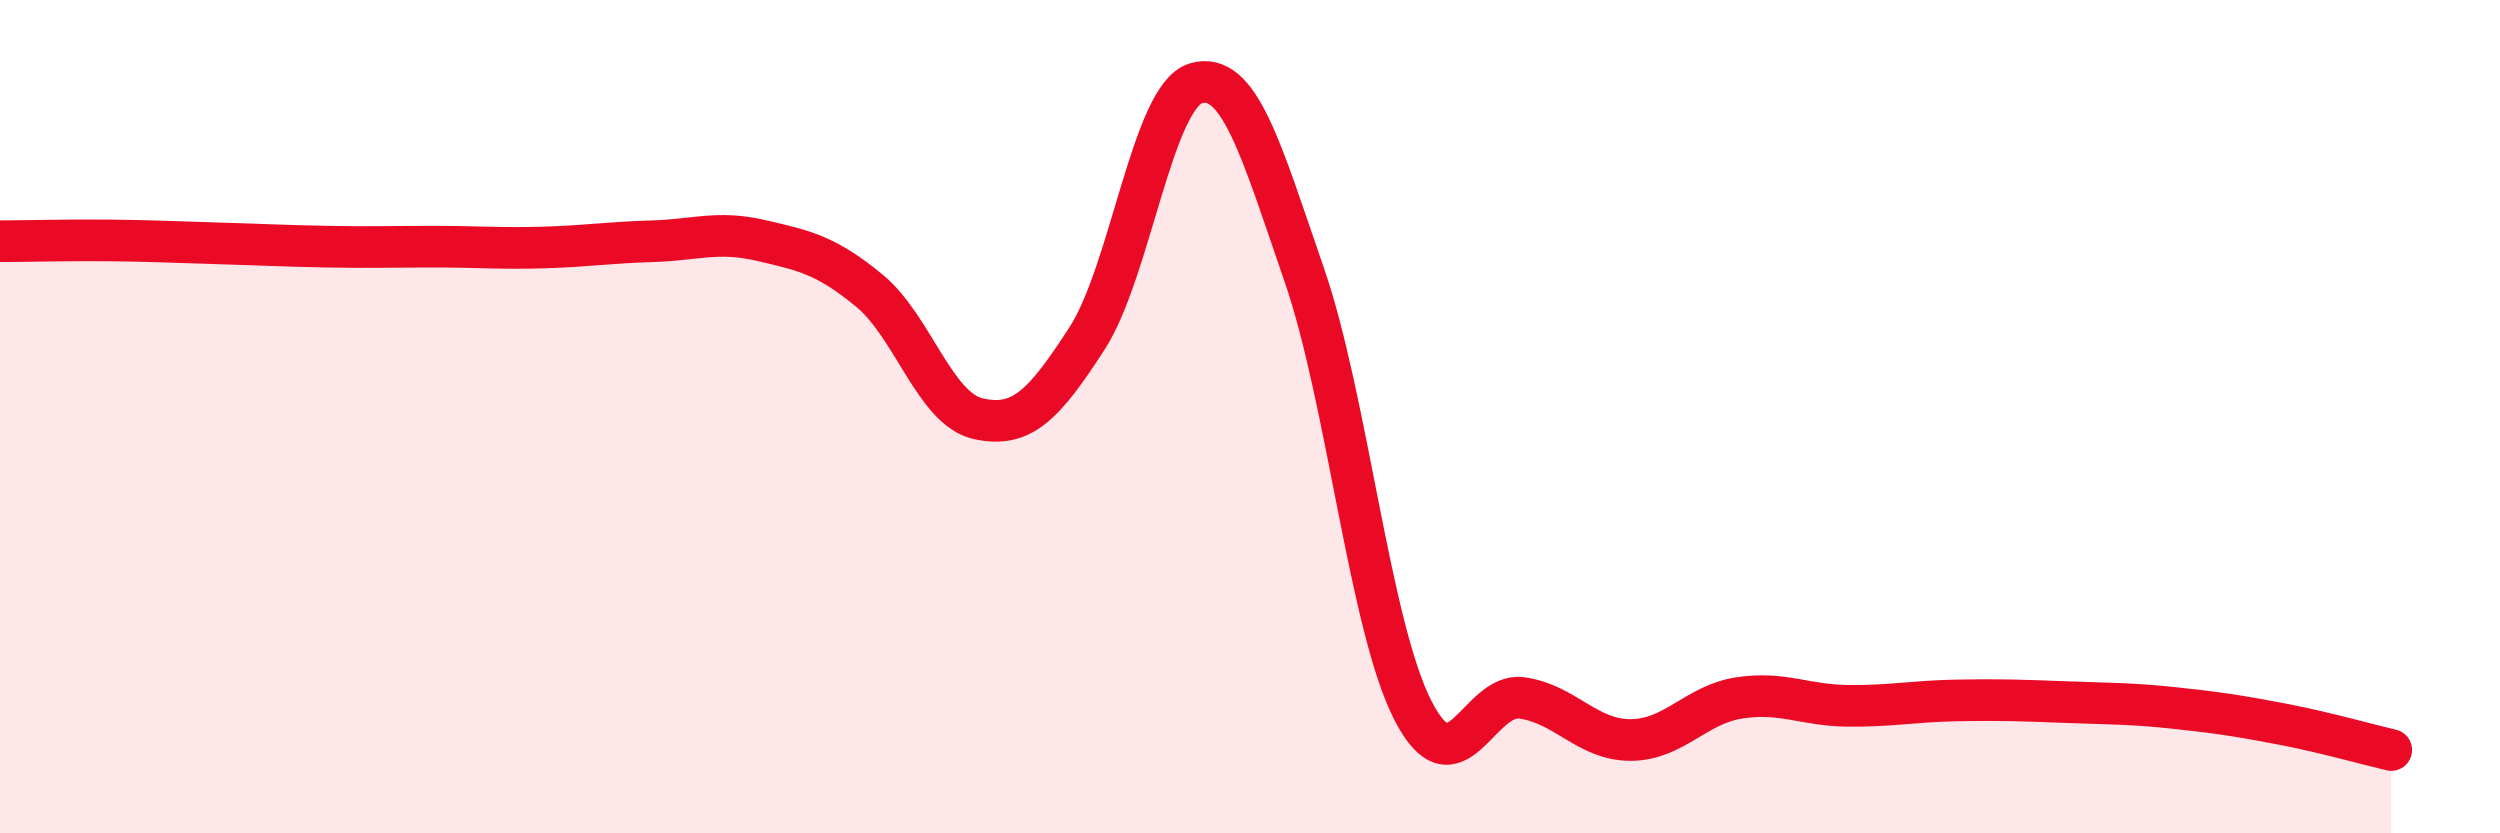
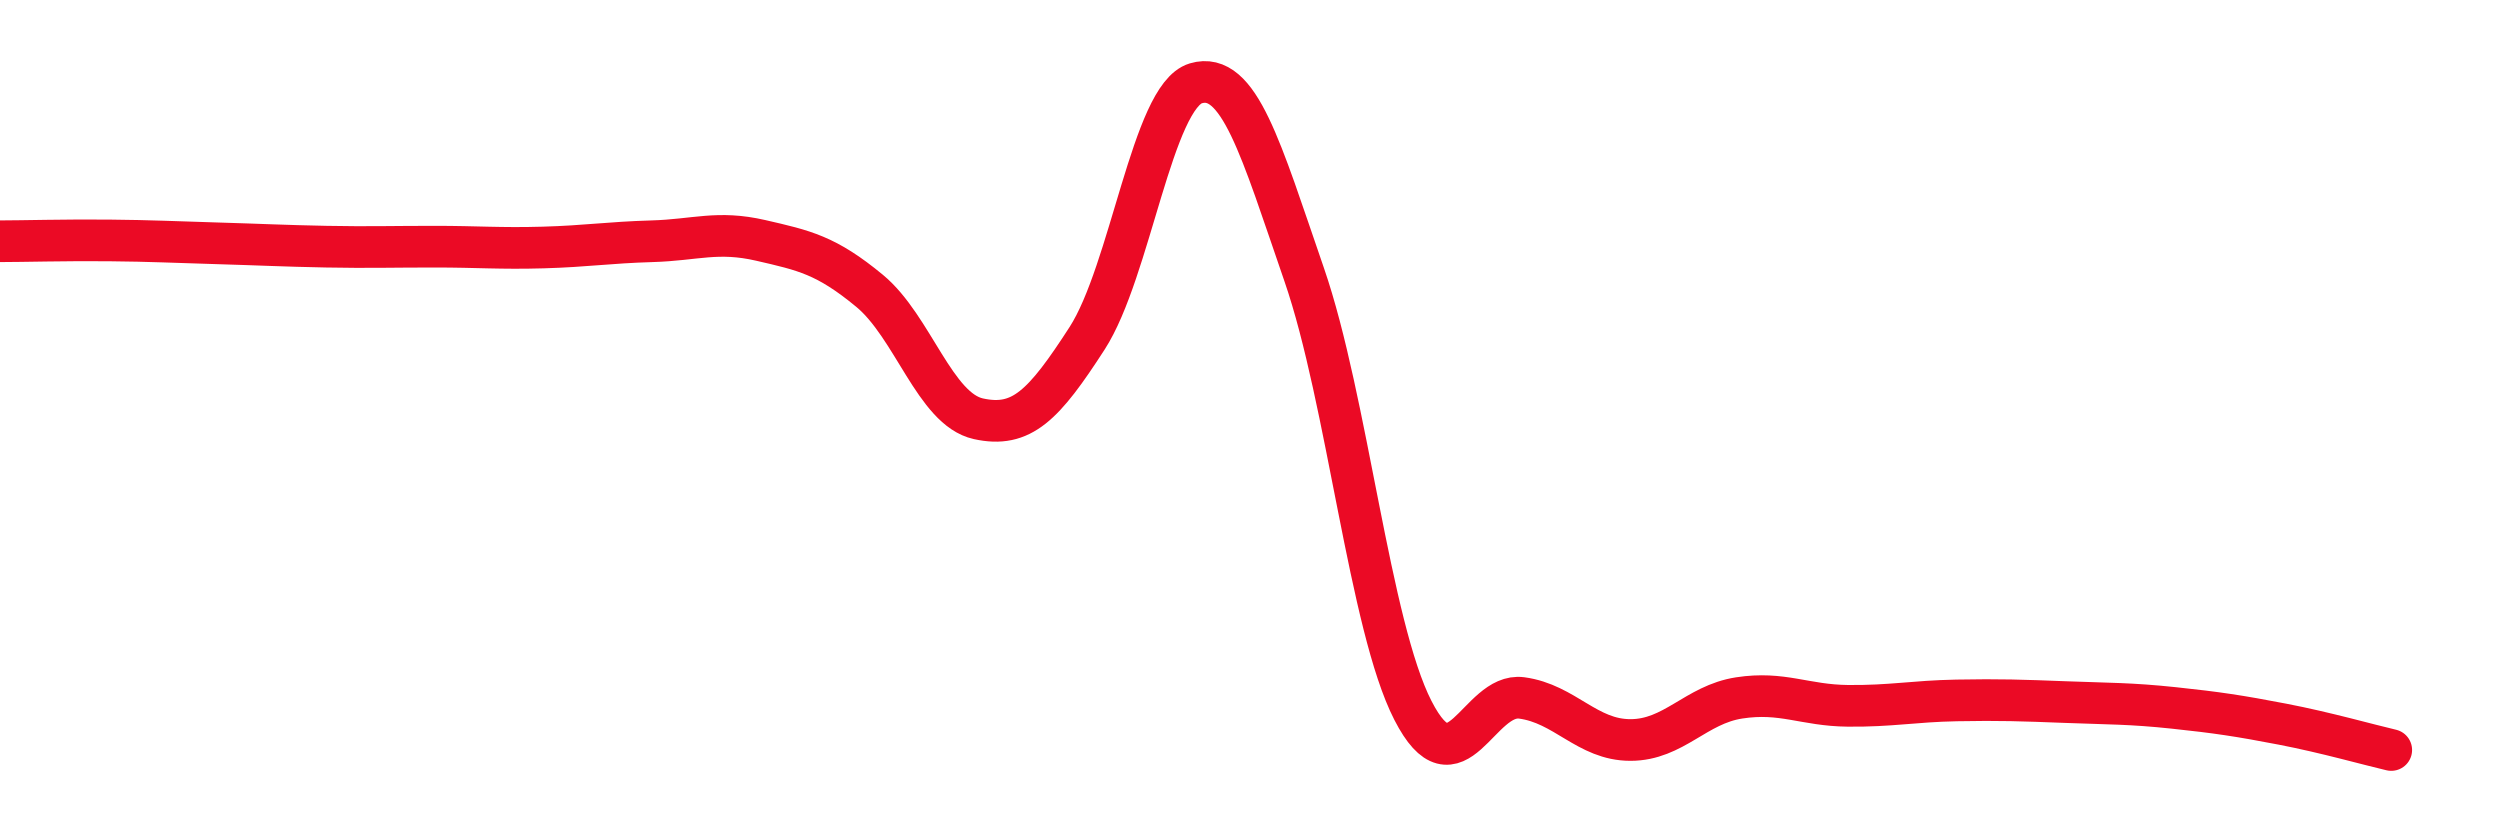
<svg xmlns="http://www.w3.org/2000/svg" width="60" height="20" viewBox="0 0 60 20">
-   <path d="M 0,5.79 C 0.52,5.79 1.57,5.76 2.61,5.77 C 3.65,5.78 4.18,5.81 5.22,5.84 C 6.26,5.87 6.79,5.9 7.83,5.92 C 8.87,5.94 9.39,5.92 10.43,5.92 C 11.47,5.92 12,5.97 13.04,5.94 C 14.08,5.91 14.61,5.82 15.65,5.79 C 16.69,5.76 17.22,5.53 18.26,5.77 C 19.3,6.01 19.83,6.12 20.87,6.98 C 21.91,7.84 22.44,9.82 23.48,10.05 C 24.52,10.28 25.05,9.73 26.09,8.12 C 27.13,6.51 27.66,2.31 28.7,2 C 29.74,1.69 30.26,3.58 31.3,6.59 C 32.34,9.6 32.87,15.02 33.91,17.05 C 34.95,19.08 35.48,16.61 36.52,16.75 C 37.56,16.89 38.09,17.76 39.13,17.76 C 40.17,17.76 40.7,16.91 41.74,16.75 C 42.78,16.59 43.31,16.93 44.35,16.94 C 45.39,16.95 45.92,16.83 46.96,16.81 C 48,16.79 48.53,16.81 49.57,16.85 C 50.61,16.89 51.13,16.88 52.17,16.99 C 53.21,17.1 53.74,17.18 54.78,17.38 C 55.82,17.58 56.87,17.88 57.39,18L57.39 20L0 20Z" fill="#EB0A25" opacity="0.1" stroke-linecap="round" stroke-linejoin="round" />
  <path d="M 0,5.79 C 0.52,5.79 1.57,5.76 2.61,5.77 C 3.65,5.78 4.18,5.81 5.22,5.84 C 6.26,5.87 6.79,5.9 7.83,5.92 C 8.87,5.94 9.39,5.92 10.43,5.92 C 11.47,5.92 12,5.97 13.04,5.94 C 14.08,5.91 14.61,5.82 15.65,5.79 C 16.69,5.76 17.22,5.53 18.26,5.77 C 19.3,6.01 19.83,6.12 20.87,6.98 C 21.91,7.84 22.44,9.82 23.48,10.05 C 24.52,10.28 25.05,9.73 26.09,8.12 C 27.13,6.51 27.66,2.31 28.7,2 C 29.74,1.69 30.26,3.58 31.3,6.59 C 32.34,9.6 32.87,15.02 33.91,17.05 C 34.95,19.08 35.48,16.61 36.52,16.75 C 37.56,16.89 38.09,17.76 39.13,17.76 C 40.17,17.76 40.7,16.91 41.74,16.75 C 42.78,16.59 43.31,16.93 44.35,16.94 C 45.39,16.95 45.92,16.83 46.96,16.81 C 48,16.79 48.53,16.81 49.57,16.85 C 50.61,16.89 51.13,16.88 52.17,16.99 C 53.21,17.1 53.74,17.18 54.78,17.38 C 55.82,17.58 56.87,17.88 57.39,18" stroke="#EB0A25" stroke-width="1" fill="none" stroke-linecap="round" stroke-linejoin="round" />
</svg>